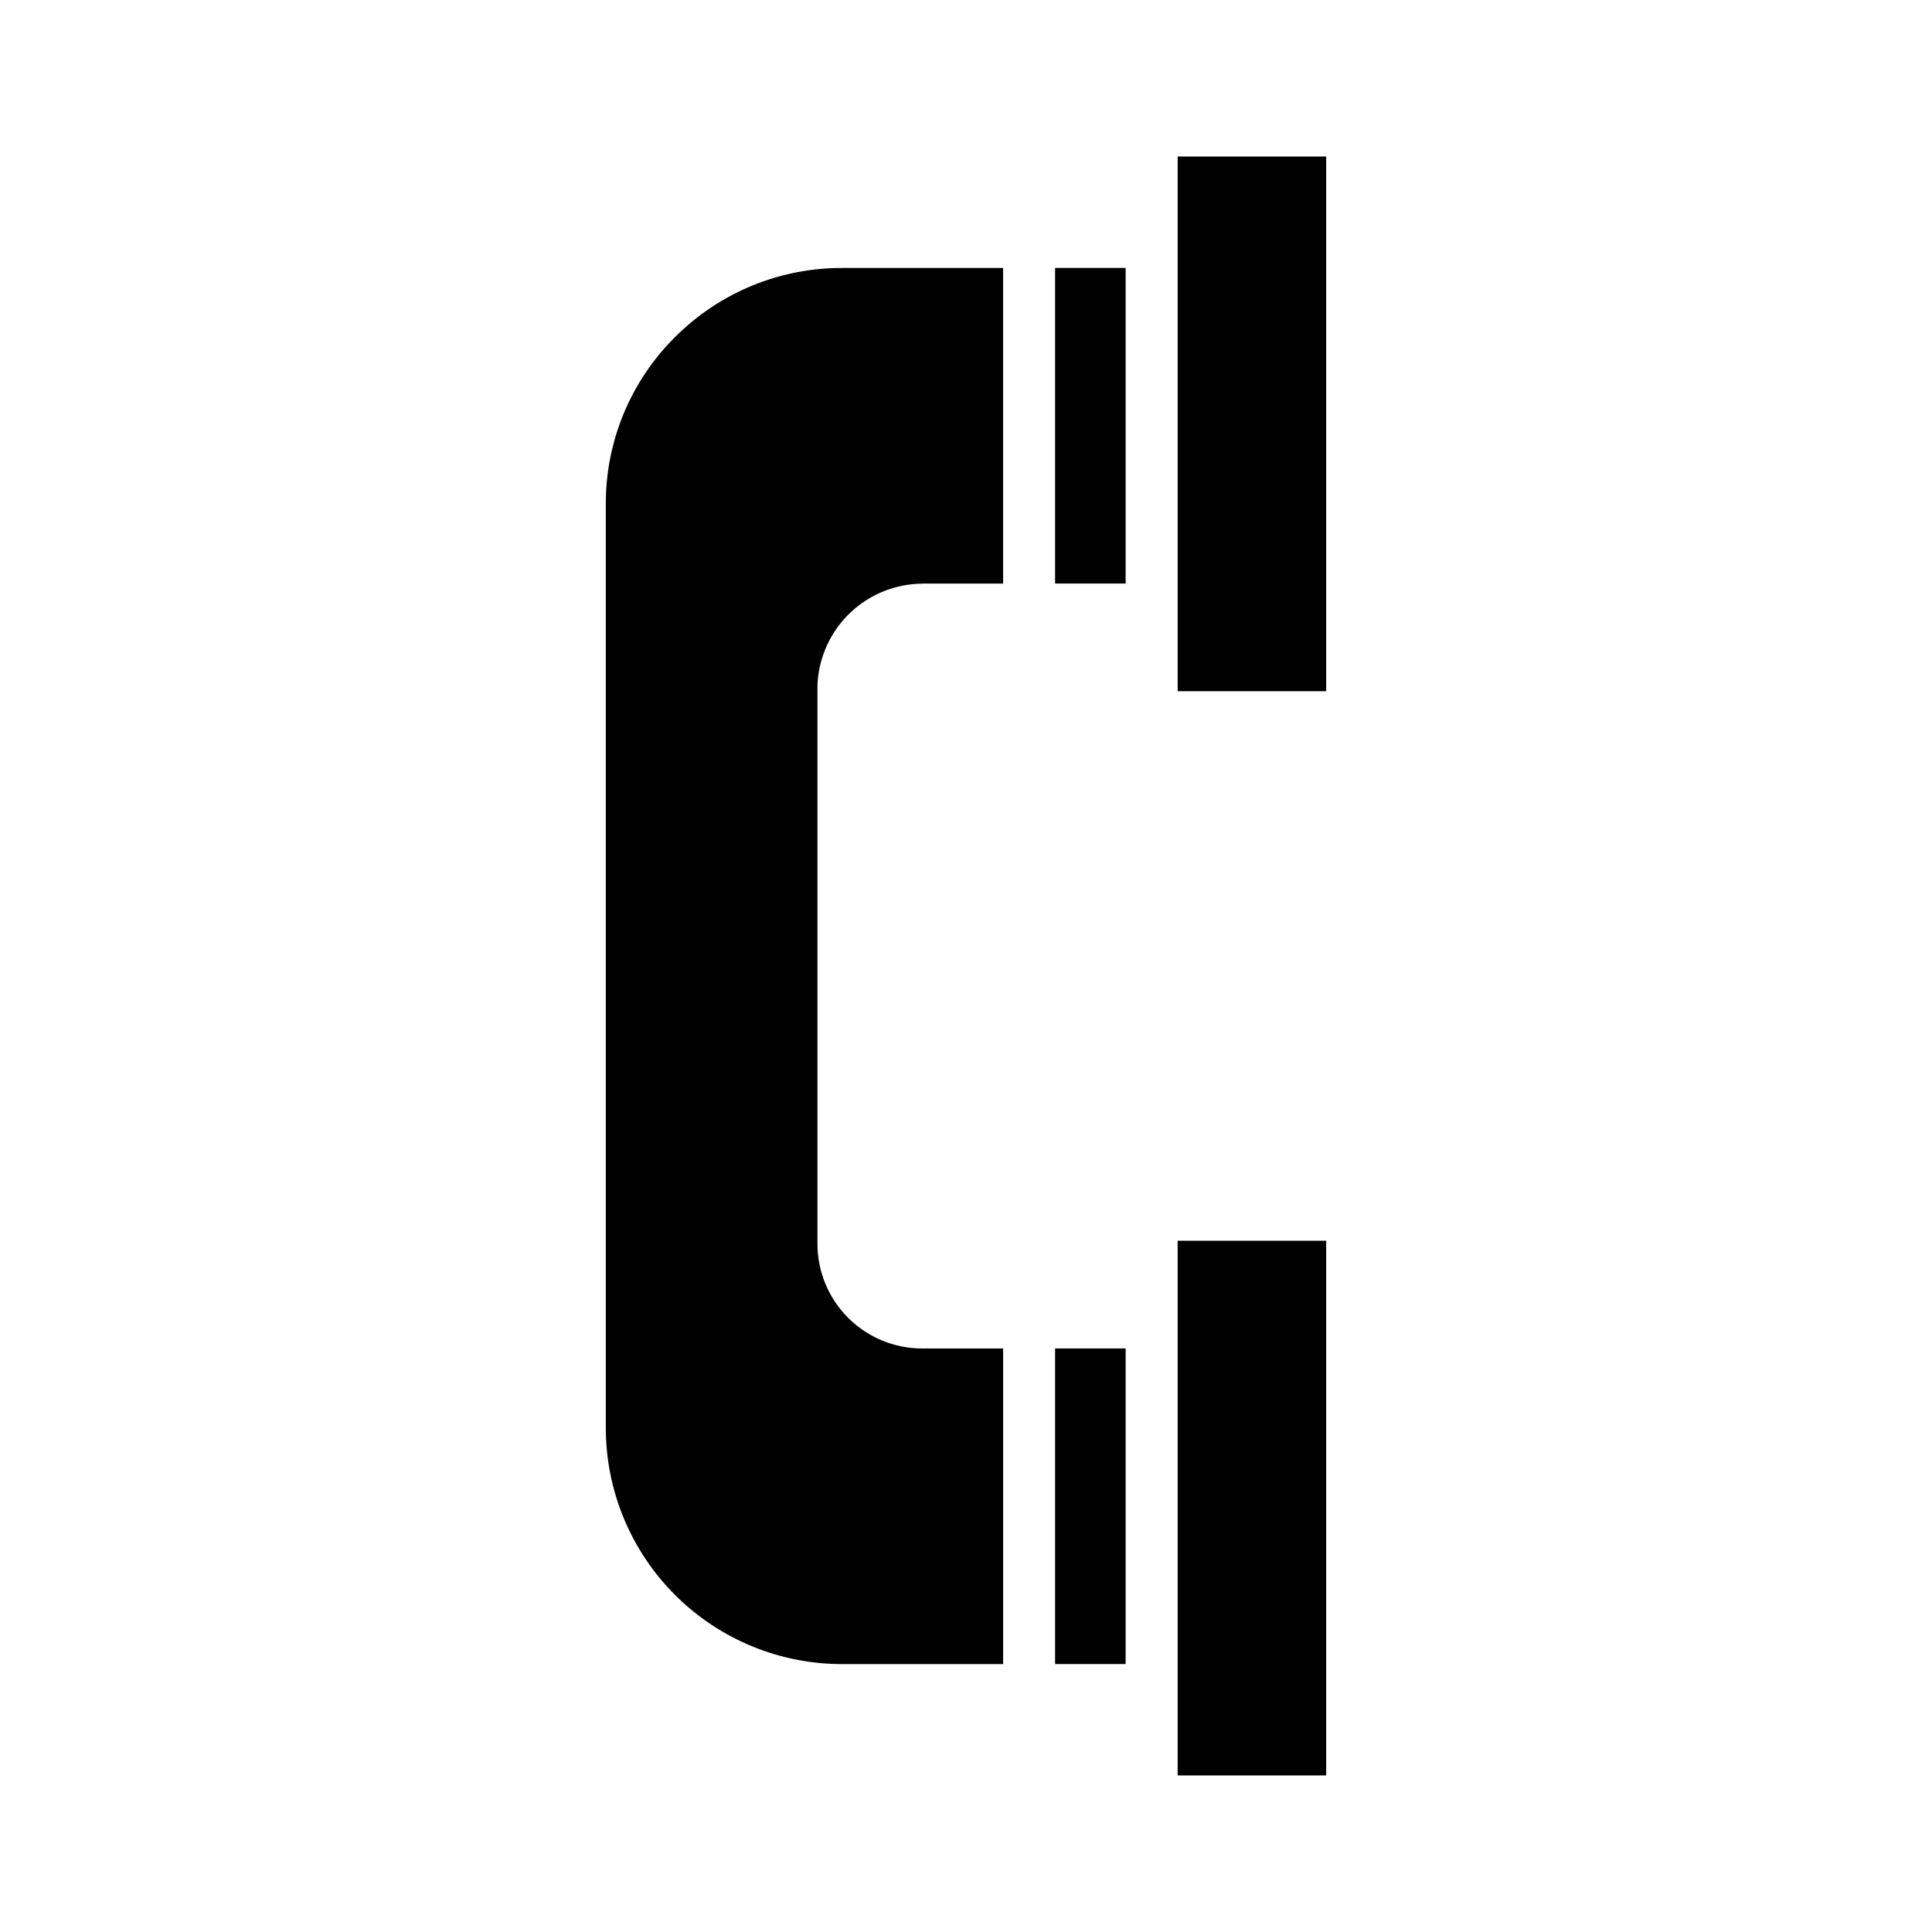
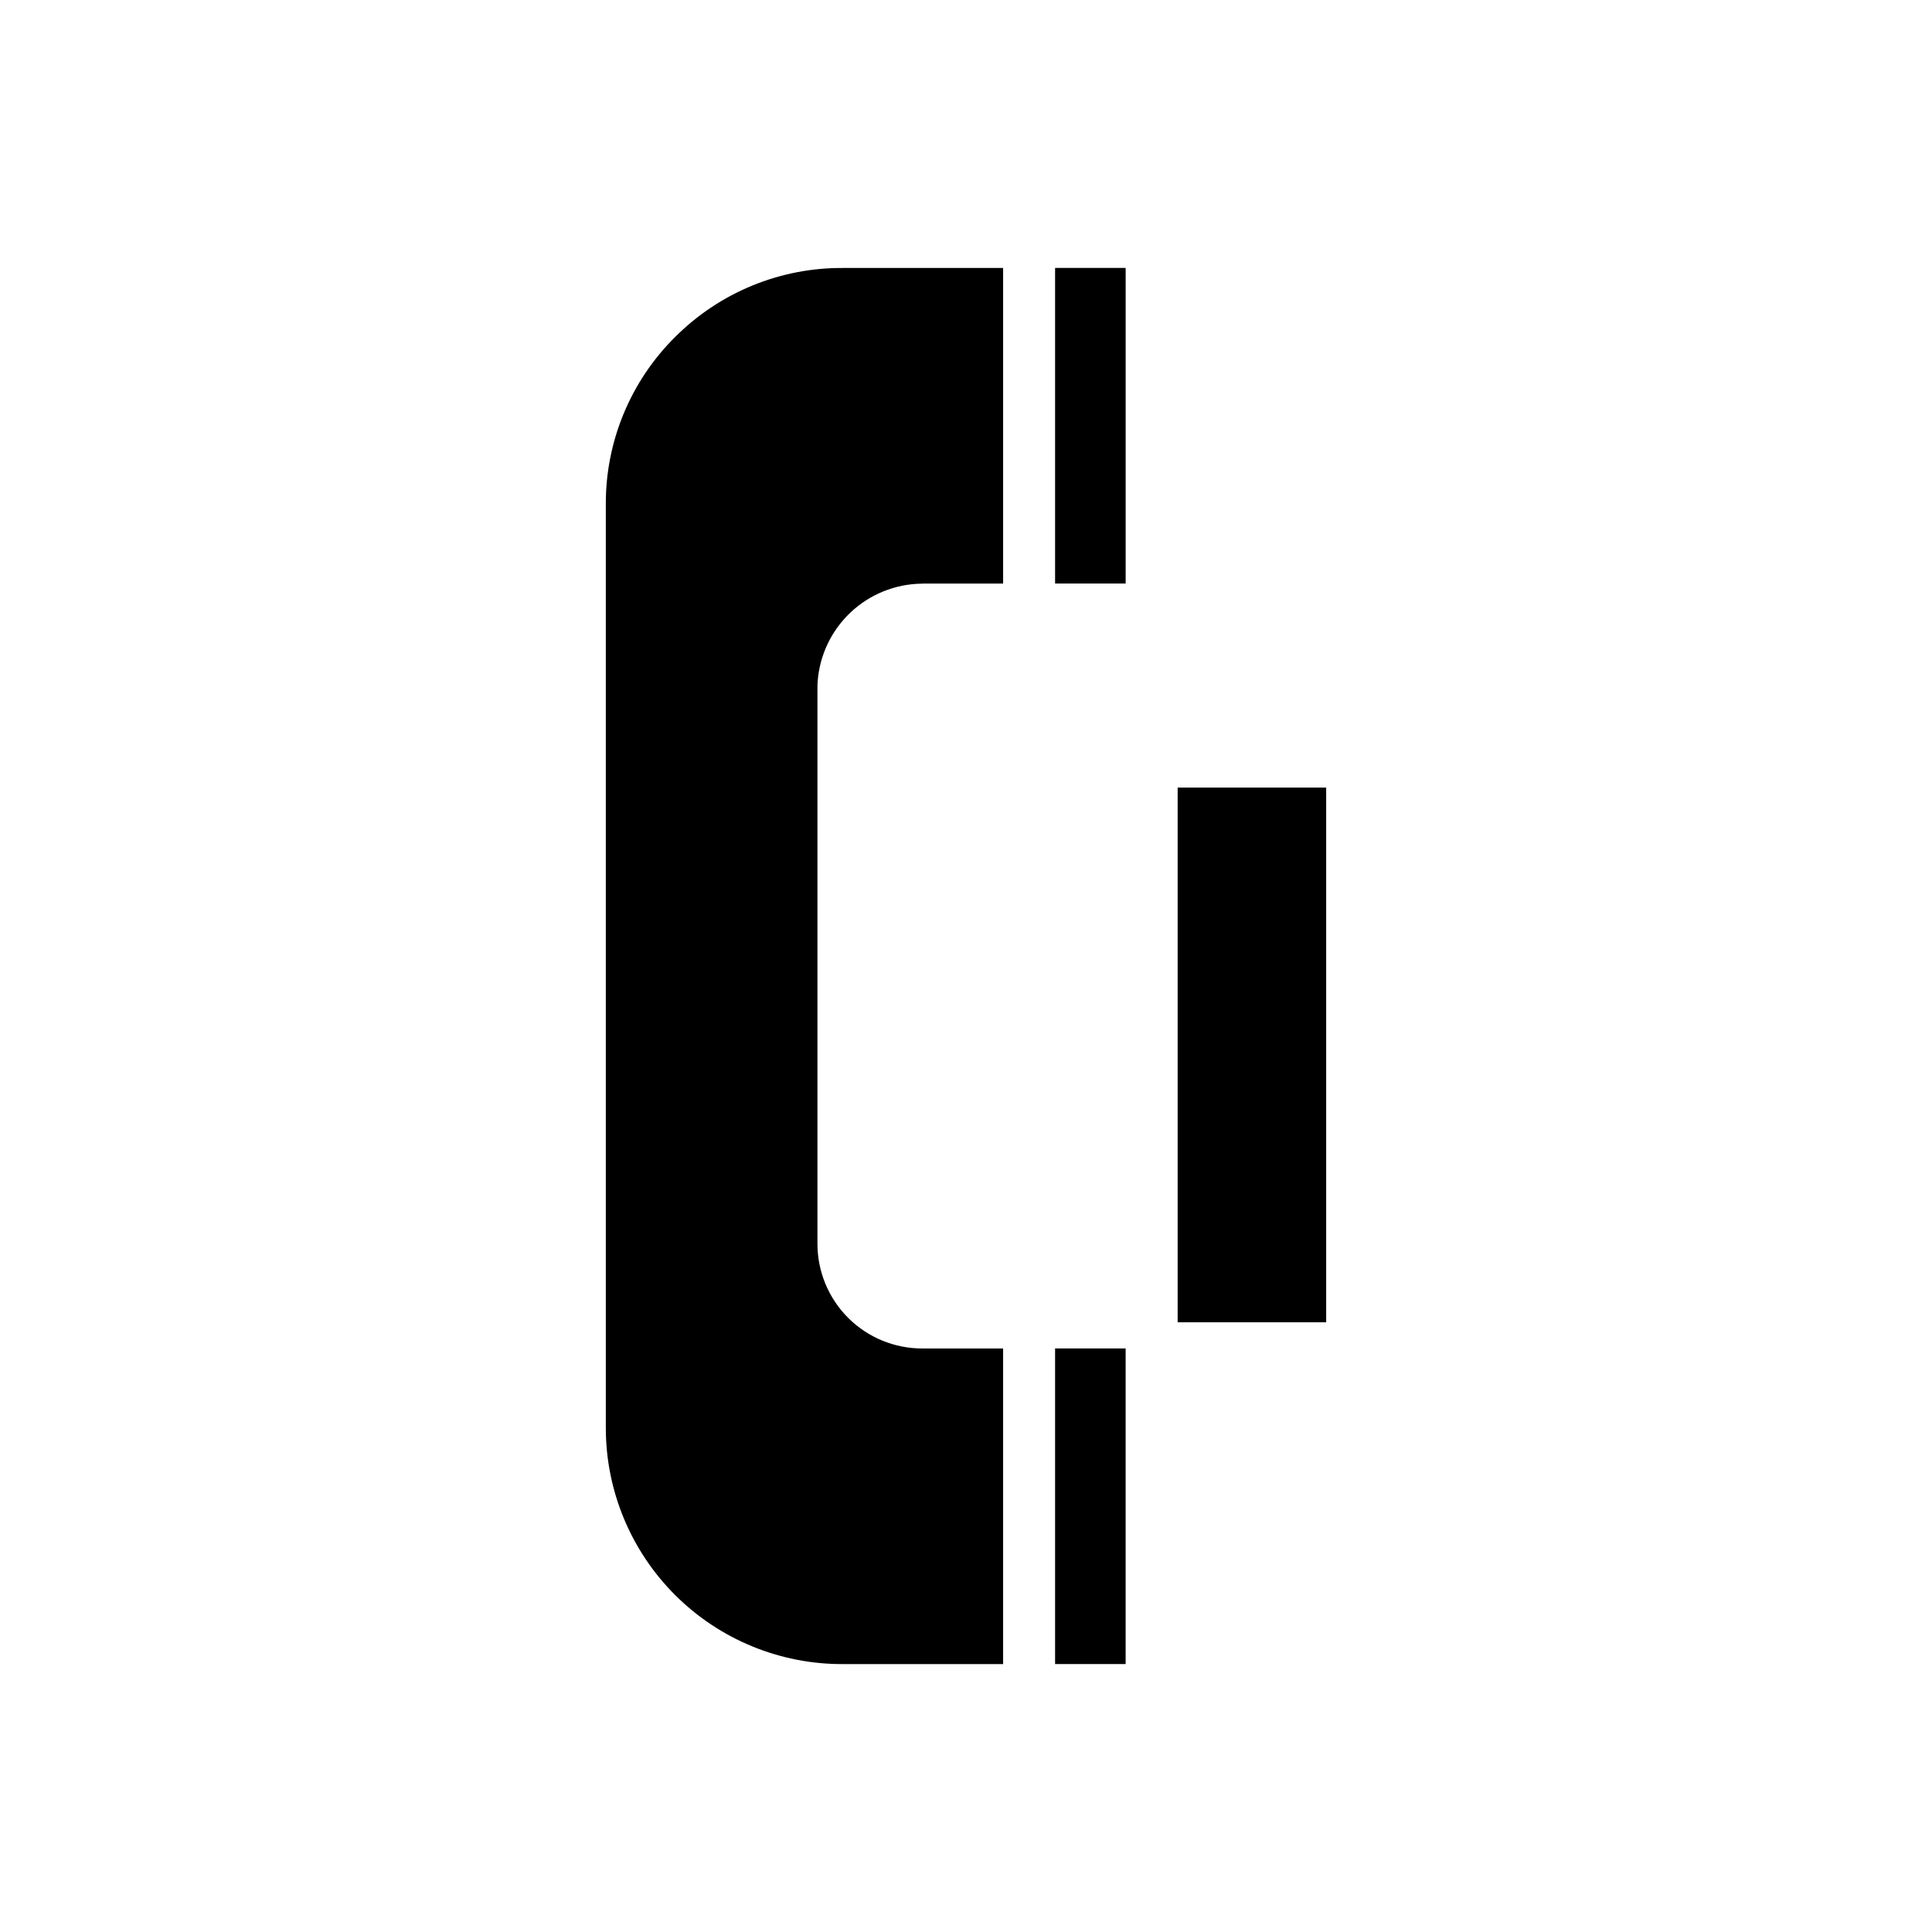
<svg xmlns="http://www.w3.org/2000/svg" fill="#000000" width="800px" height="800px" version="1.1" viewBox="144 144 512 512">
  <g>
-     <path d="m456.09 207.66v119.52h39.359v-141.7h-39.359z" />
    <path d="m322.97 233.25c-11.844 11.715-18.484 27.699-18.422 44.359v244.79c-0.004 16.668 6.641 32.645 18.461 44.398 11.816 11.75 27.836 18.301 44.5 18.203h42.328v-83.641h-21.348c-7.394 0.031-14.496-2.894-19.727-8.121-5.231-5.231-8.156-12.332-8.129-19.727v-146.94c0-0.574 0-1.238 0.043-1.879h0.004c0.5-7.008 3.613-13.57 8.723-18.387 5.109-4.82 11.844-7.543 18.867-7.629 0.098 0 0.195-0.023 0.297-0.023h21.27v-83.637h-42.328c-16.691-0.133-32.734 6.441-44.539 18.238z" />
-     <path d="m456.09 494.42v120.09h39.359v-141.7h-39.359z" />
+     <path d="m456.09 494.42h39.359v-141.7h-39.359z" />
    <path d="m423.61 501.35h18.695v83.641h-18.695z" />
    <path d="m423.61 298.64h18.699v-83.637h-18.699z" />
  </g>
</svg>